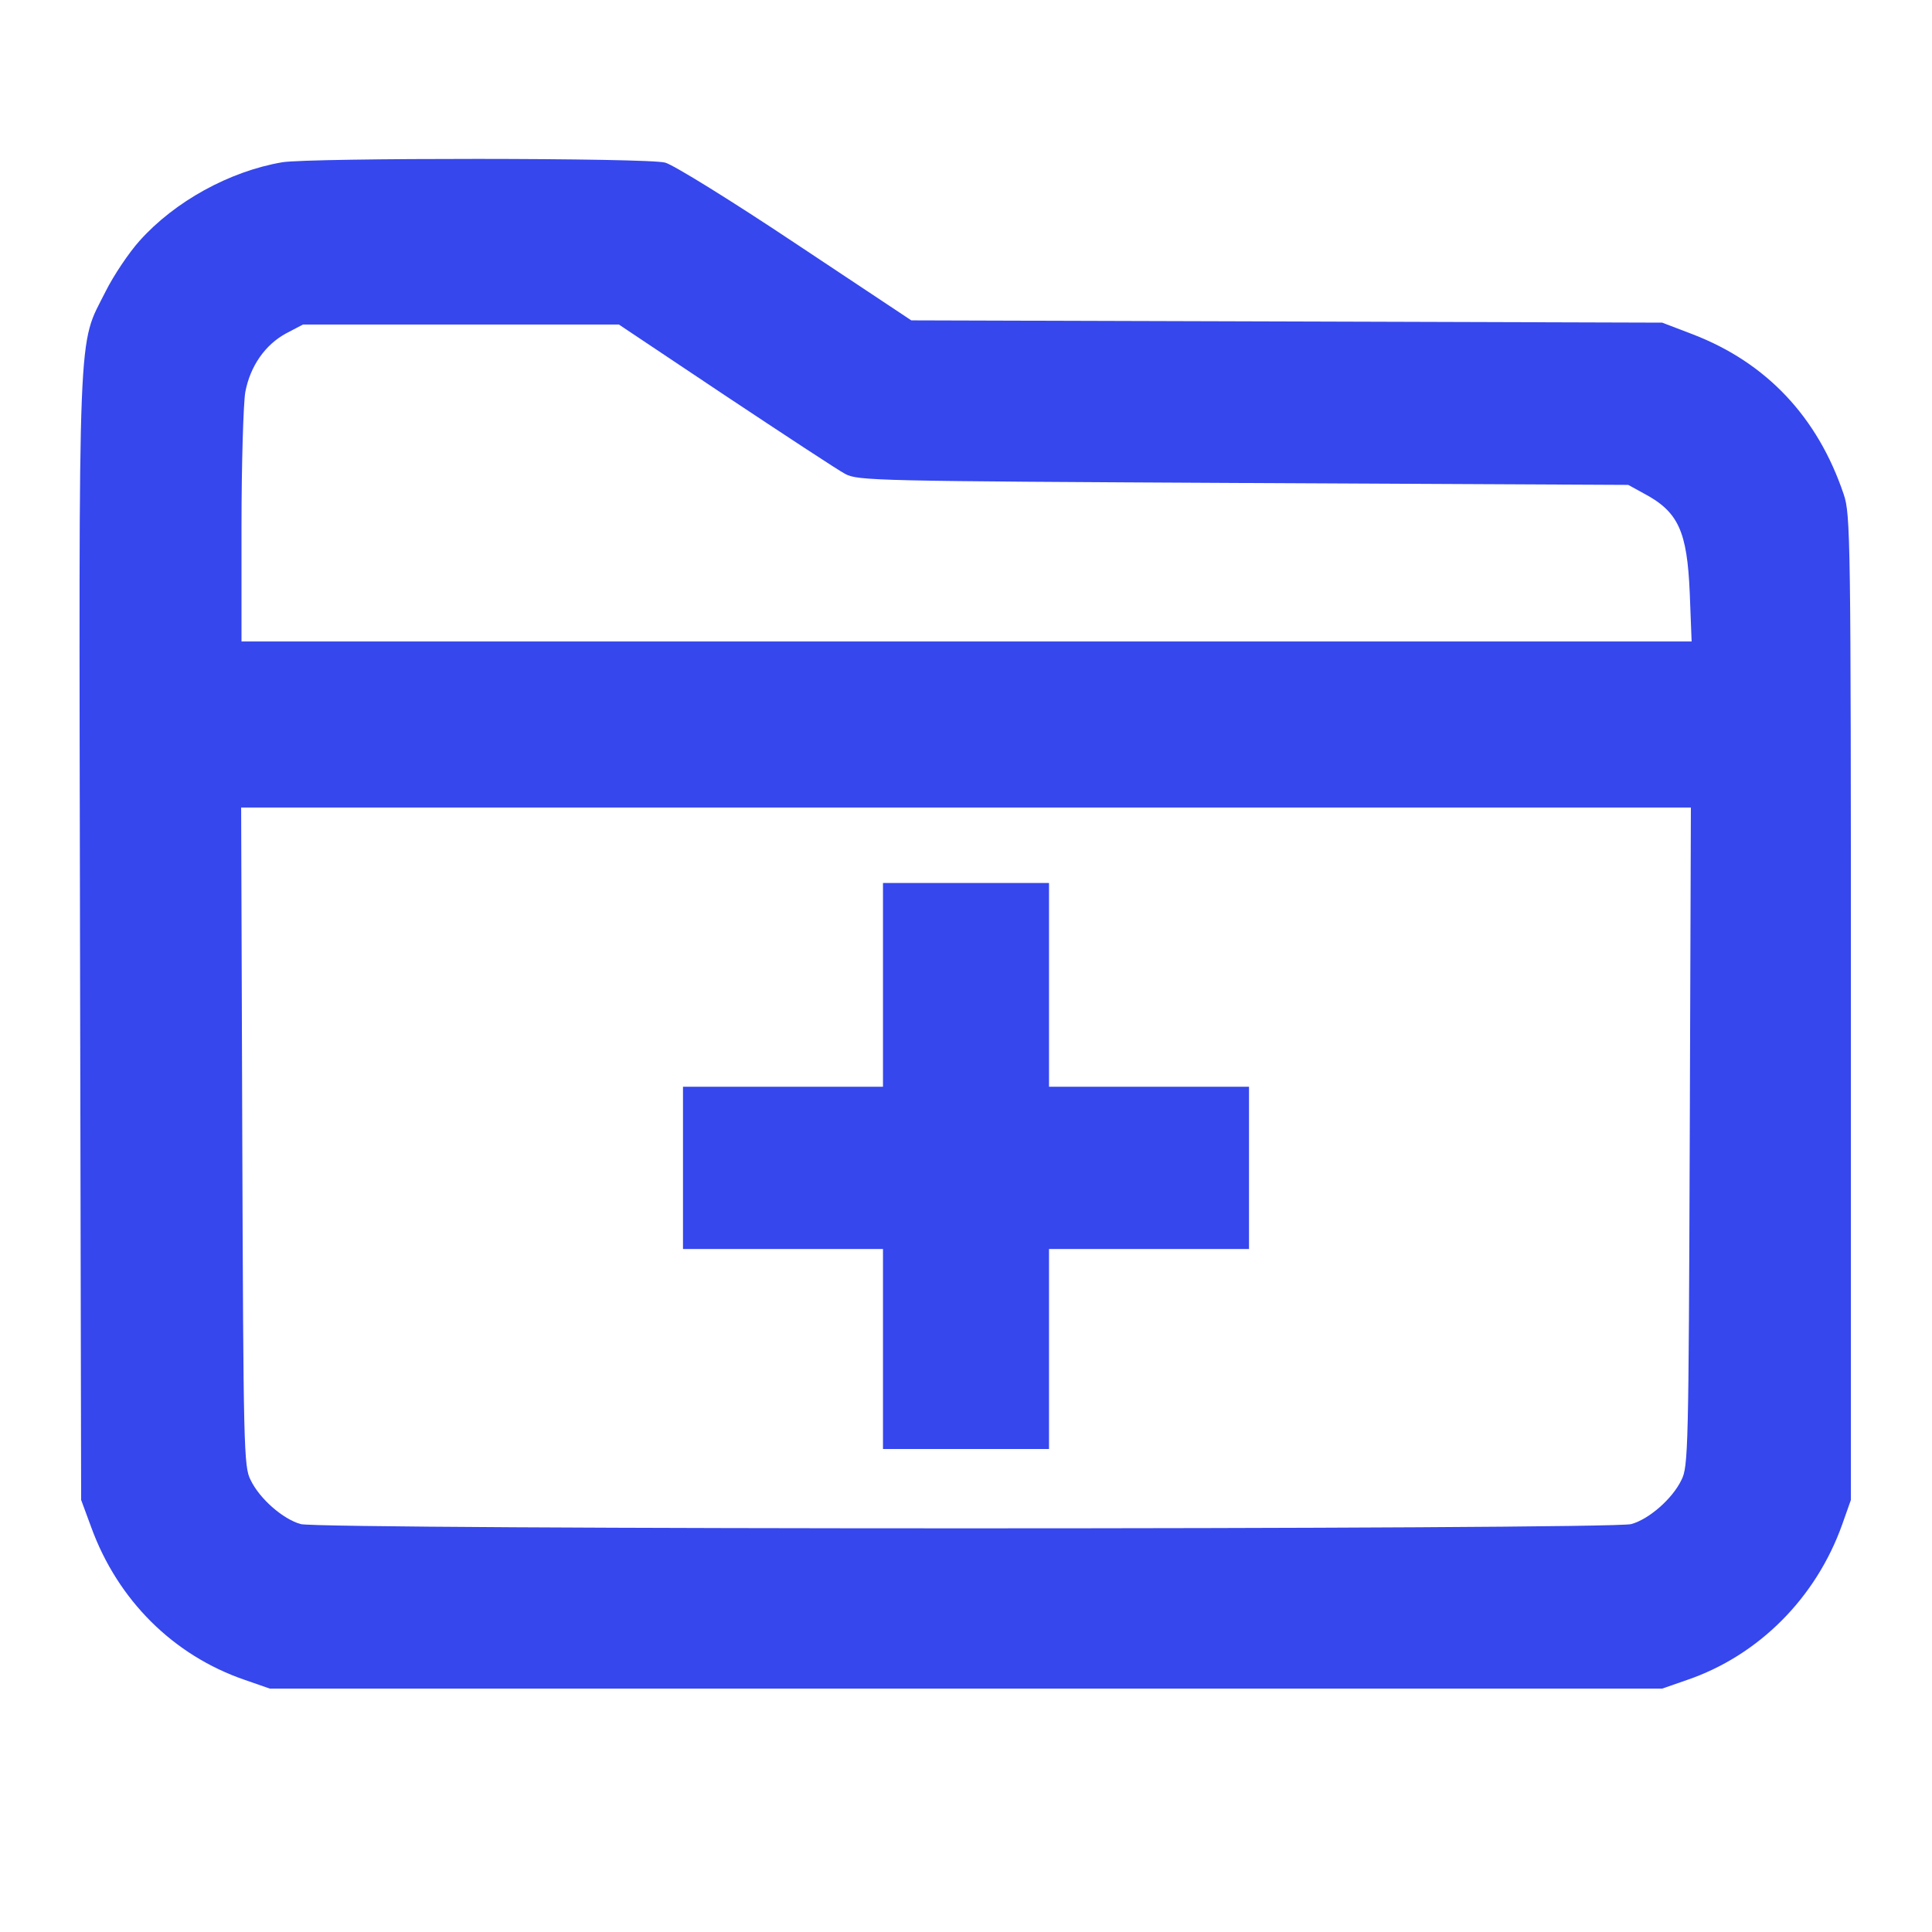
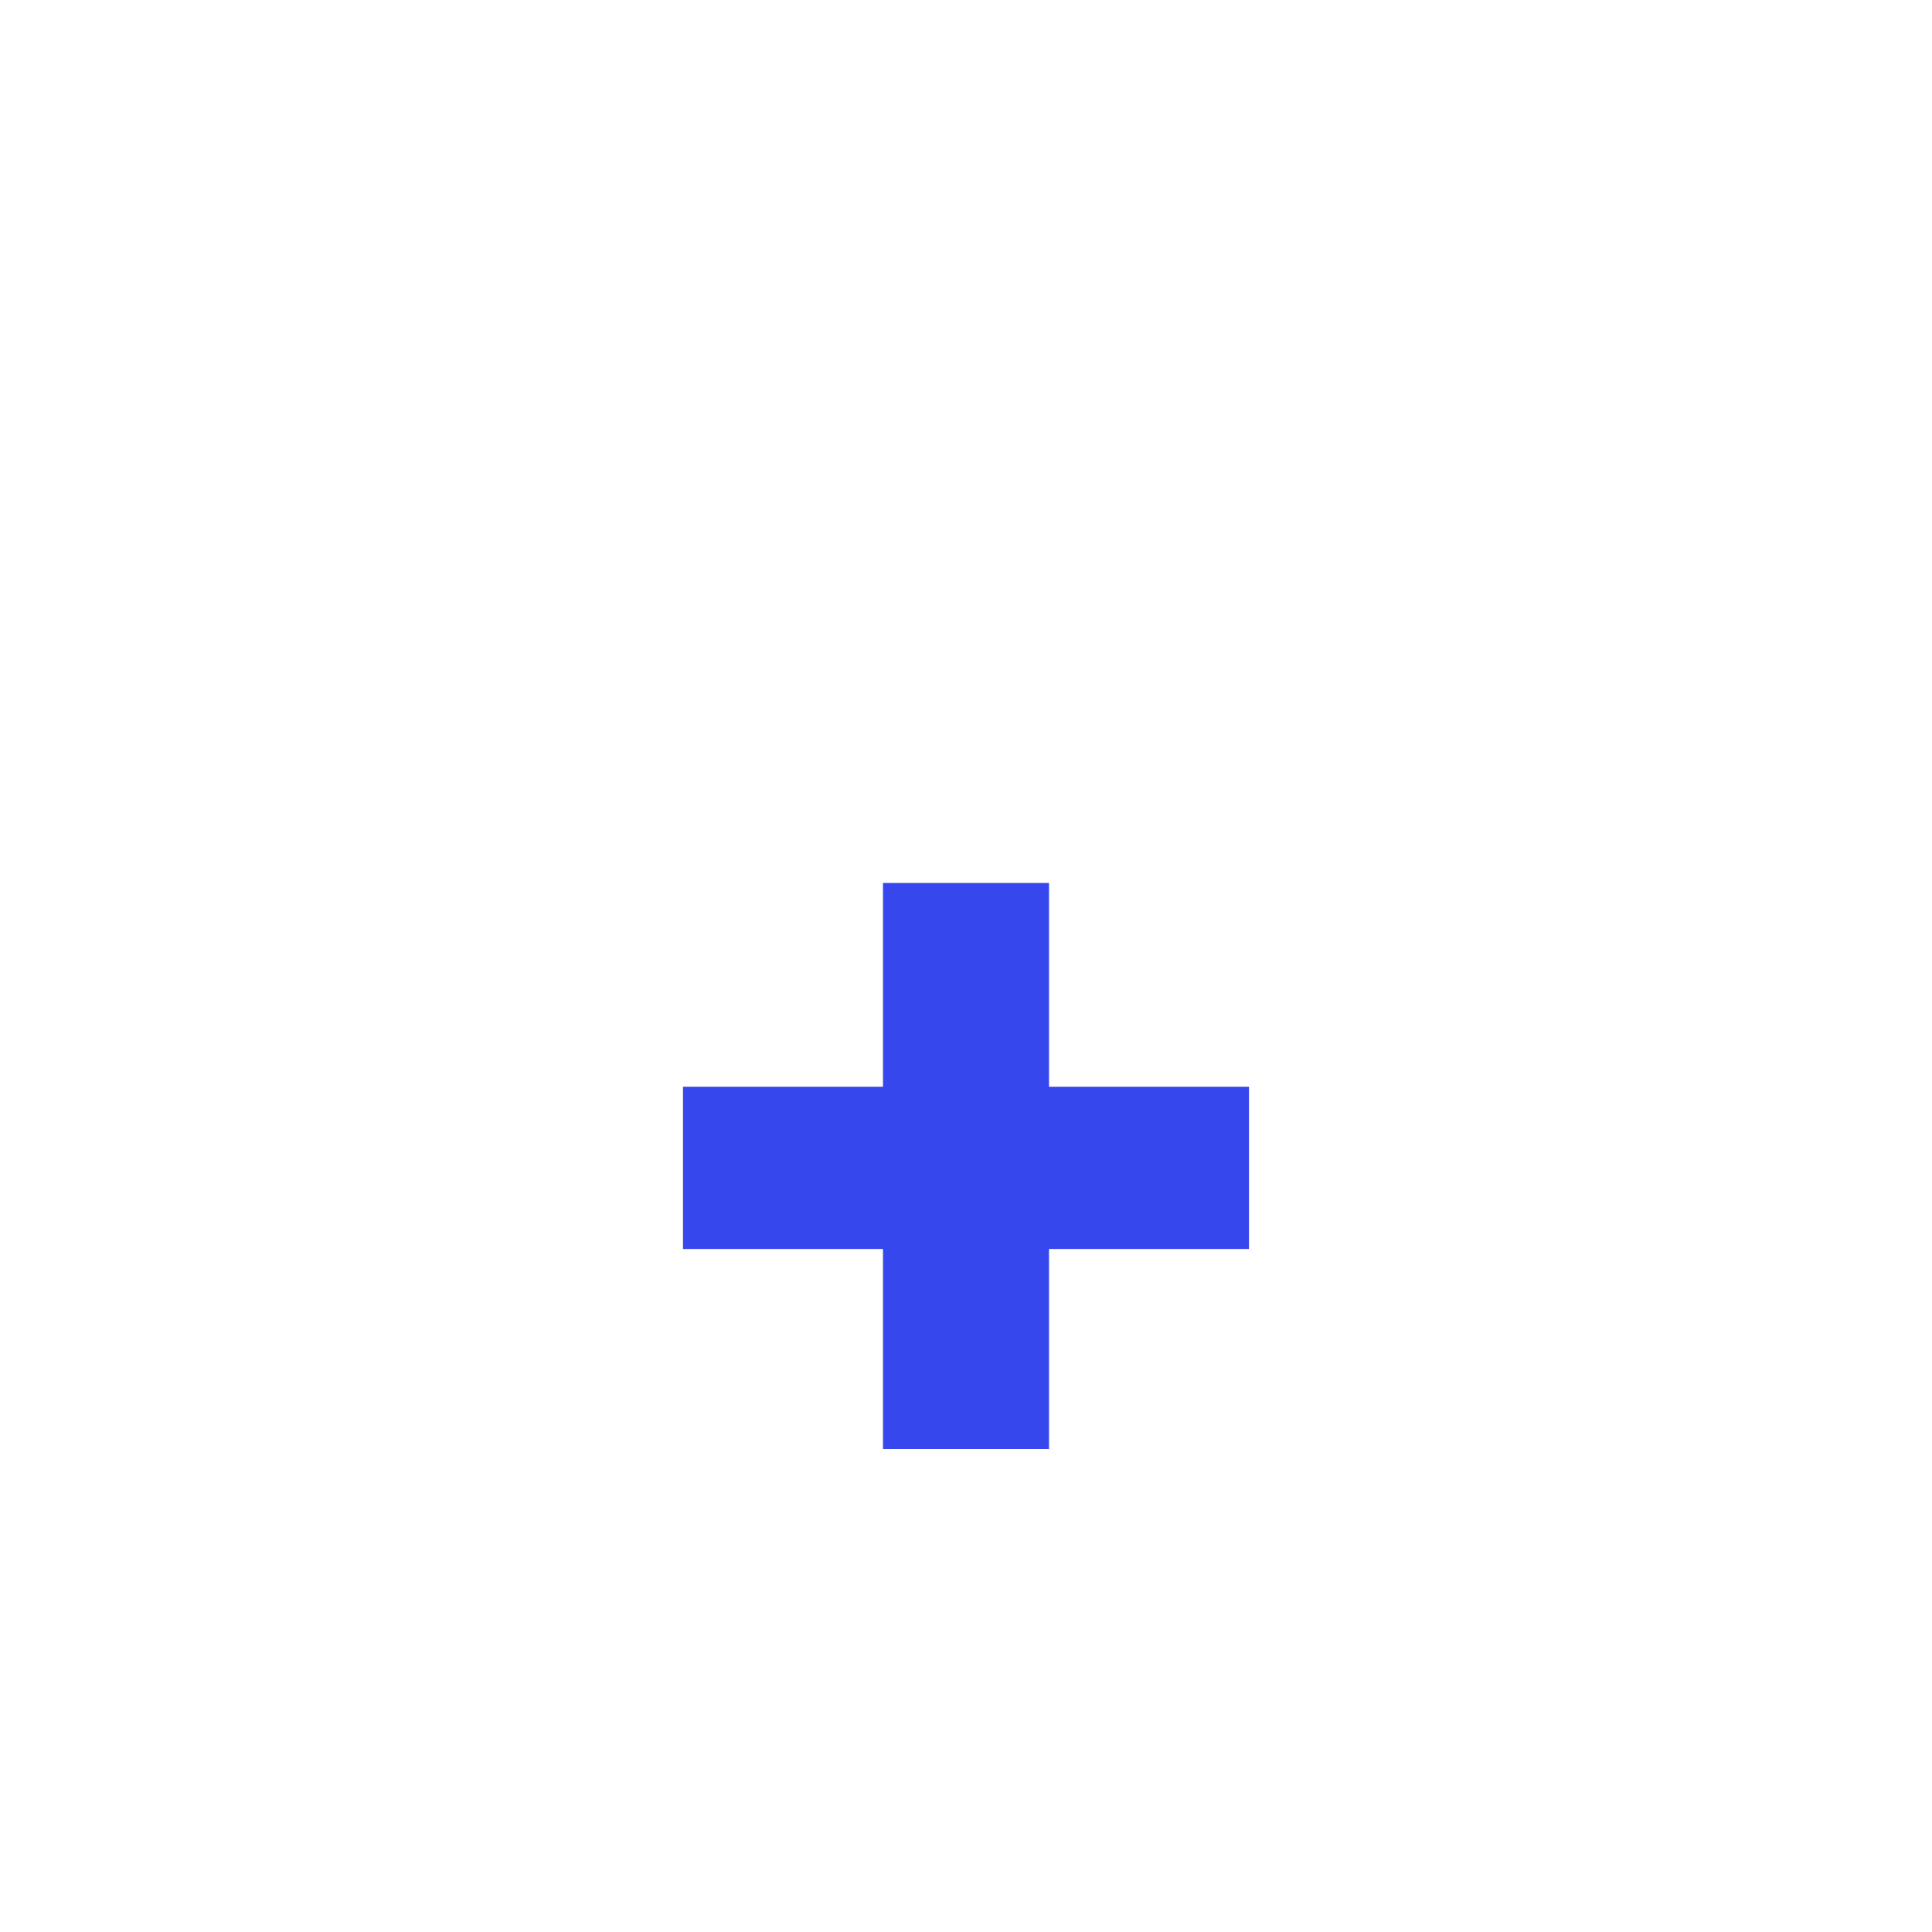
<svg xmlns="http://www.w3.org/2000/svg" width="60" height="60" viewBox="0 0 60 60" fill="none">
-   <path d="M8.766 5.039C7.125 5.32 5.426 6.258 4.336 7.477C4.008 7.84 3.528 8.555 3.282 9.047C2.403 10.805 2.45 9.598 2.485 29.121L2.52 46.582L2.836 47.438C3.657 49.688 5.379 51.41 7.606 52.172L8.379 52.441H30H51.621L52.395 52.172C54.621 51.41 56.403 49.617 57.211 47.344L57.481 46.582V31.289C57.481 16.652 57.469 15.973 57.258 15.352C56.45 12.949 54.856 11.262 52.571 10.383L51.621 10.02L39.961 9.984L28.301 9.949L24.703 7.559C22.735 6.246 20.918 5.121 20.66 5.051C20.133 4.898 9.633 4.898 8.766 5.039ZM22.535 12.293C24.352 13.5 26.028 14.602 26.25 14.719C26.649 14.93 27.164 14.941 38.614 15L50.567 15.059L51.035 15.316C52.125 15.891 52.395 16.488 52.477 18.422L52.535 19.922H30.012H7.5V16.359C7.5 14.402 7.559 12.516 7.618 12.176C7.77 11.367 8.239 10.699 8.895 10.348L9.411 10.078H14.321H19.219L22.535 12.293ZM52.477 35.297C52.442 44.988 52.43 45.551 52.219 45.961C51.938 46.547 51.211 47.18 50.66 47.332C50.039 47.508 9.961 47.508 9.34 47.332C8.789 47.18 8.063 46.547 7.782 45.961C7.571 45.551 7.559 44.988 7.524 35.297L7.489 25.078H30H52.512L52.477 35.297Z" fill="#3547ED" />
-   <path d="M27.422 30.586V33.75H24.316H21.211V36.27V38.789H24.316H27.422V41.895V45H30H32.578V41.895V38.789H35.684H38.789V36.27V33.75H35.684H32.578V30.586V27.422H30H27.422V30.586Z" fill="#3547ED" />
+   <path d="M27.422 30.586V33.75H24.316H21.211V36.27V38.789H24.316H27.422V41.895V45H30H32.578V38.789H35.684H38.789V36.27V33.75H35.684H32.578V30.586V27.422H30H27.422V30.586Z" fill="#3547ED" />
</svg>